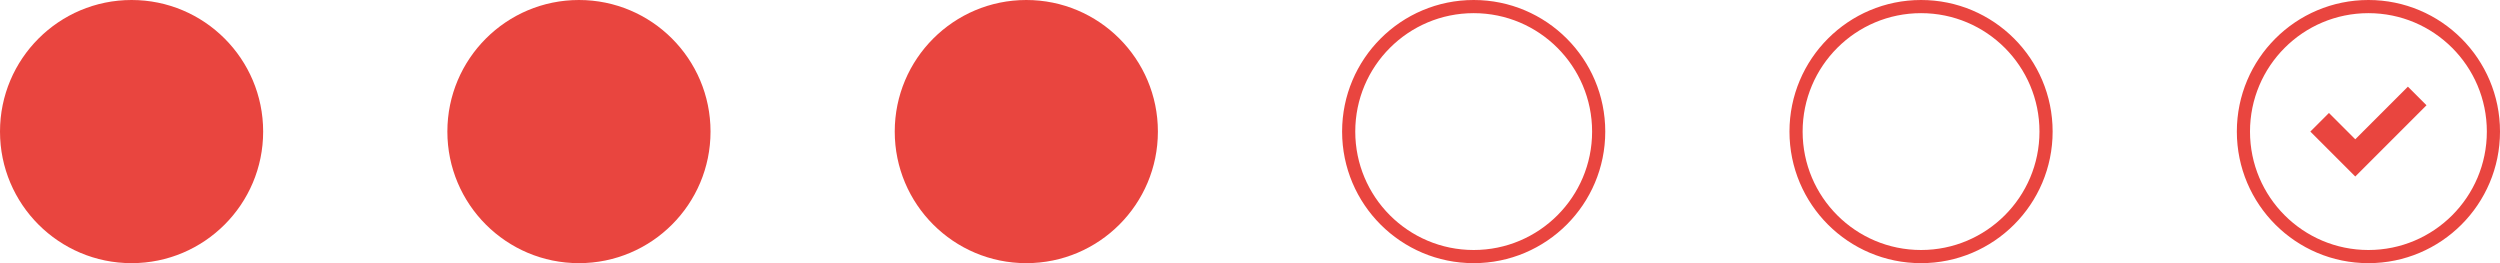
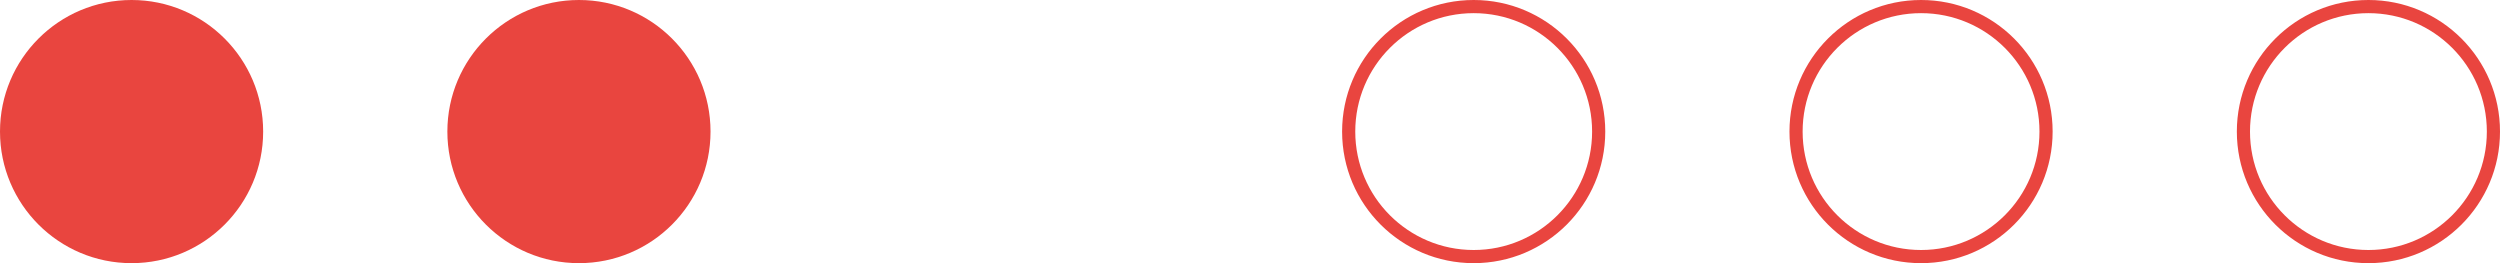
<svg xmlns="http://www.w3.org/2000/svg" width="190" height="20" viewBox="0 0 190 20" fill="none">
  <circle cx="10" cy="10" r="10" fill="#E9453F" />
-   <circle cx="78" cy="10" r="10" fill="#E9453F" />
  <circle cx="44" cy="10" r="10" fill="#E9453F" />
  <circle cx="112" cy="10" r="9.5" stroke="#E9453F" />
  <circle cx="146" cy="10" r="9.5" stroke="#E9453F" />
  <circle cx="180" cy="10" r="9.5" stroke="#E9453F" />
-   <path d="M177 10L179 12L183 8" stroke="#E9453F" stroke-width="2" stroke-linecap="square" />
</svg>